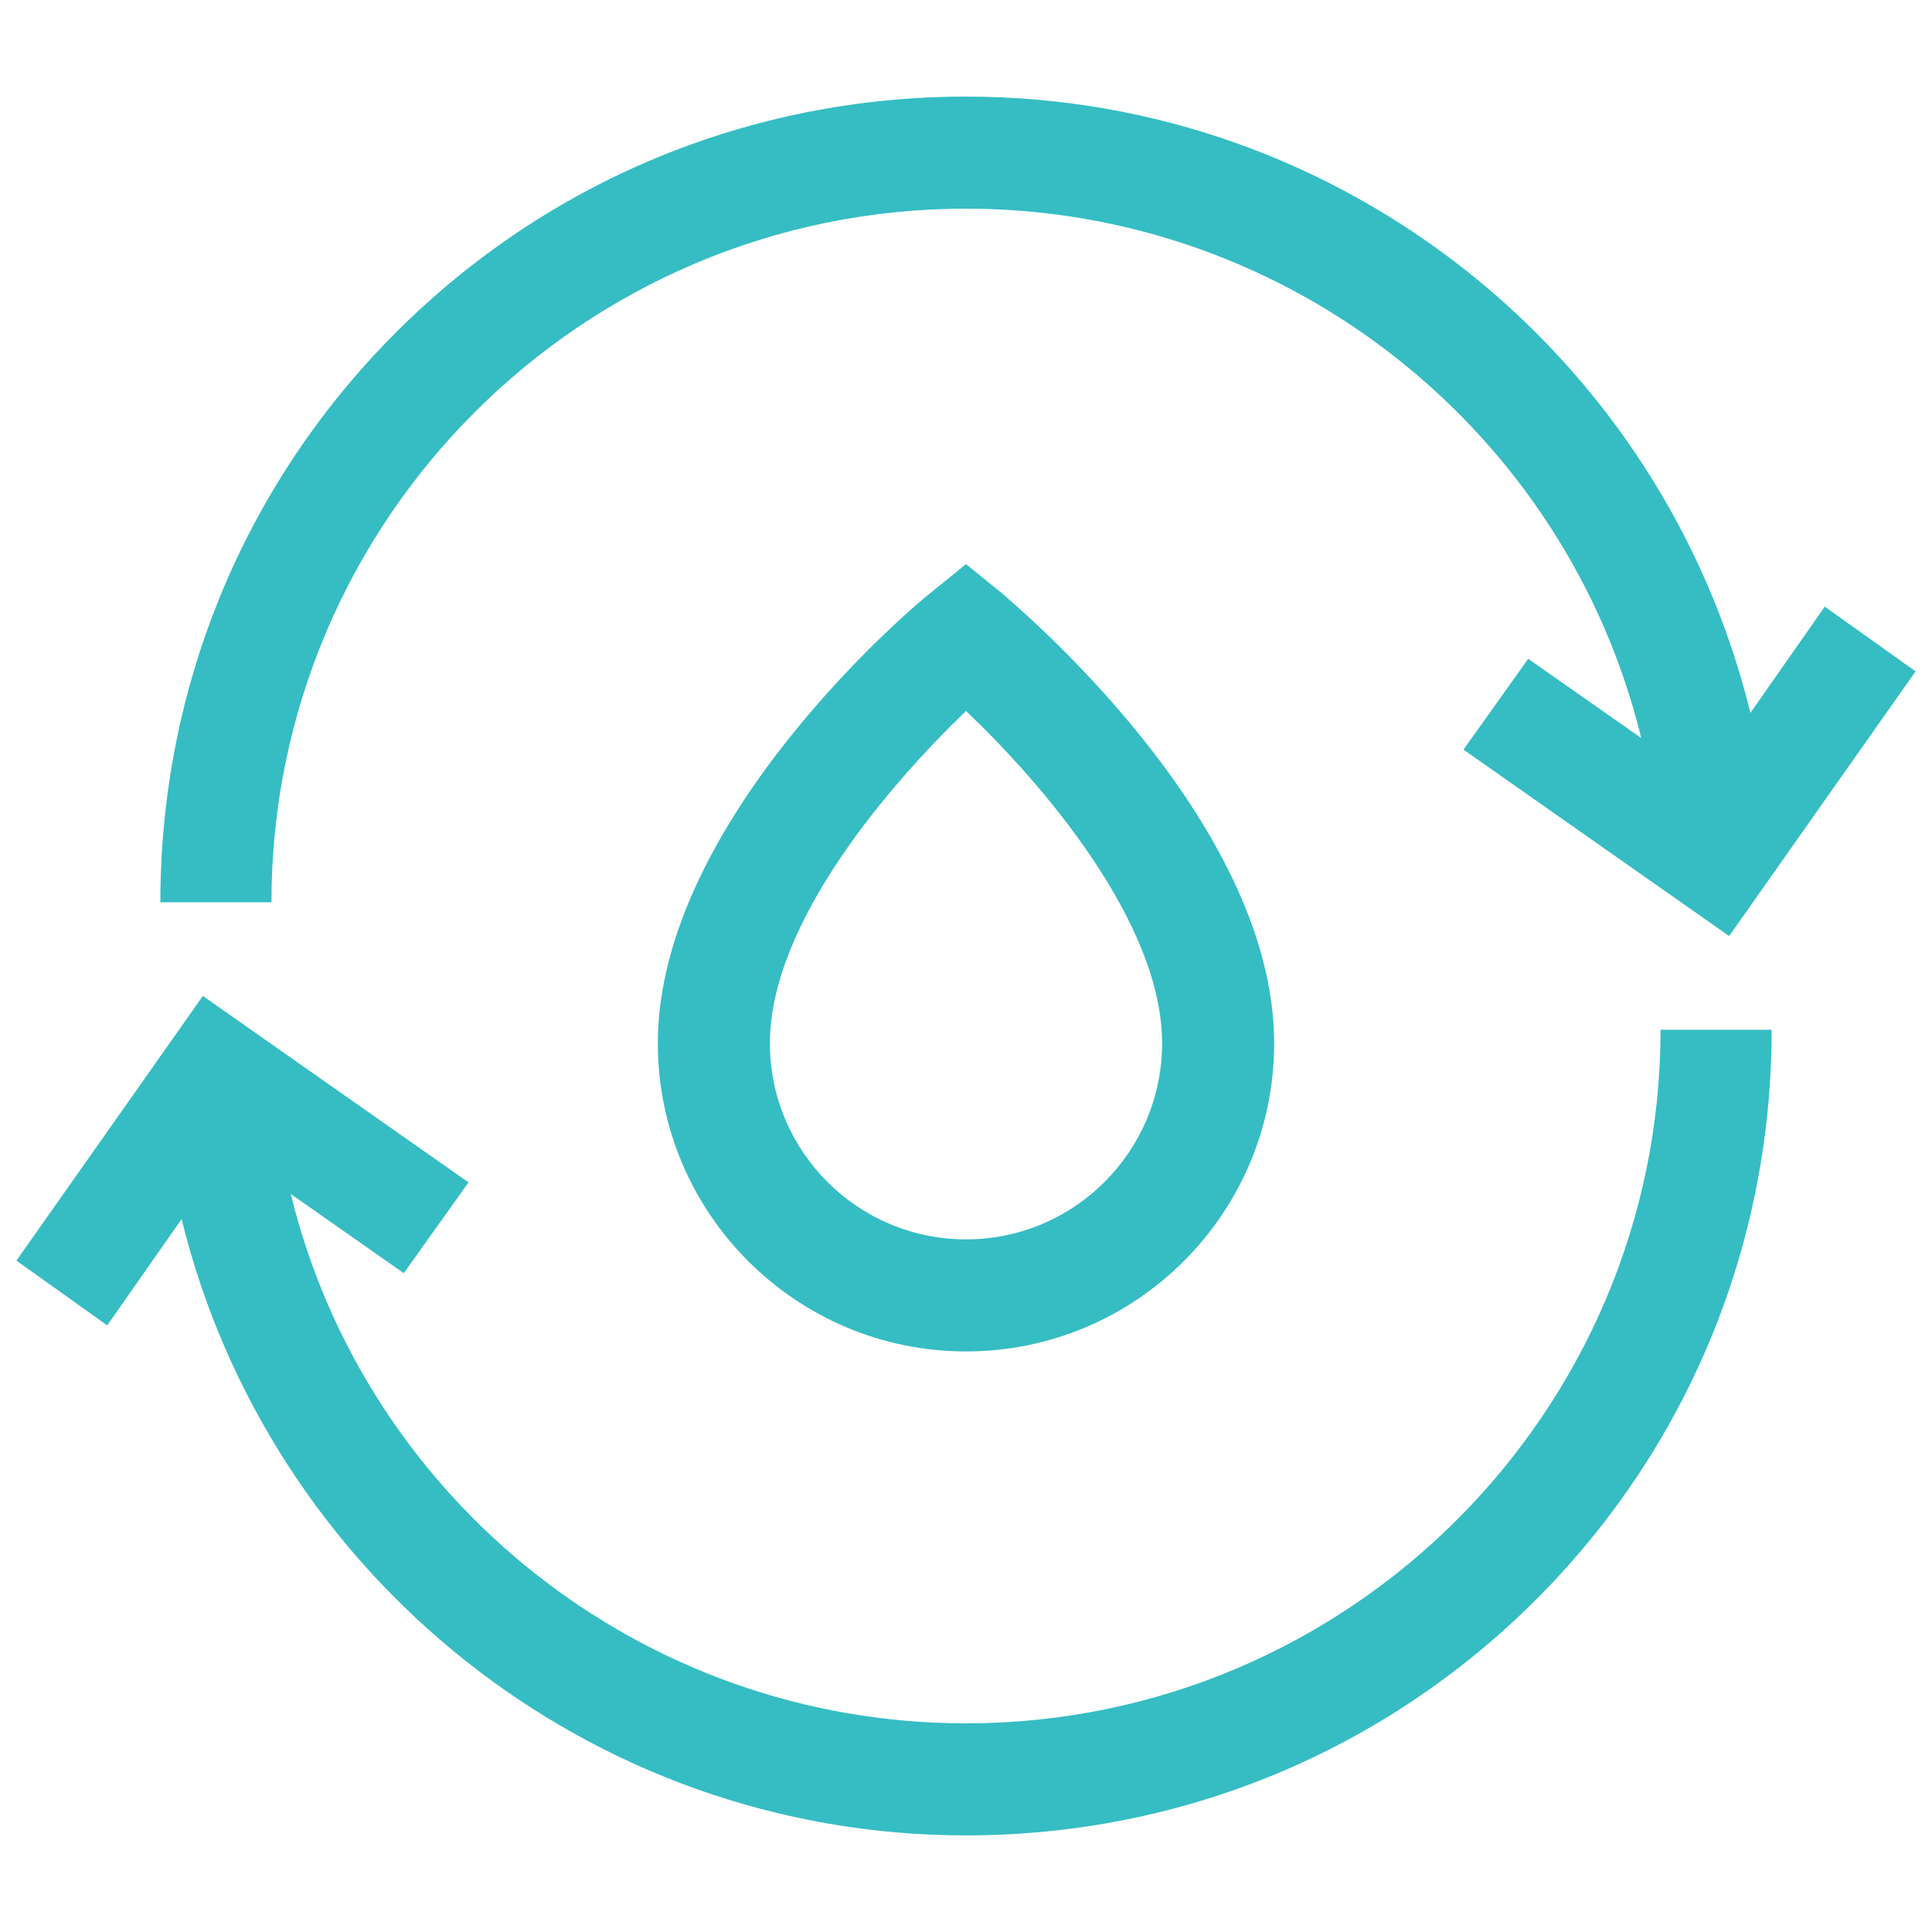
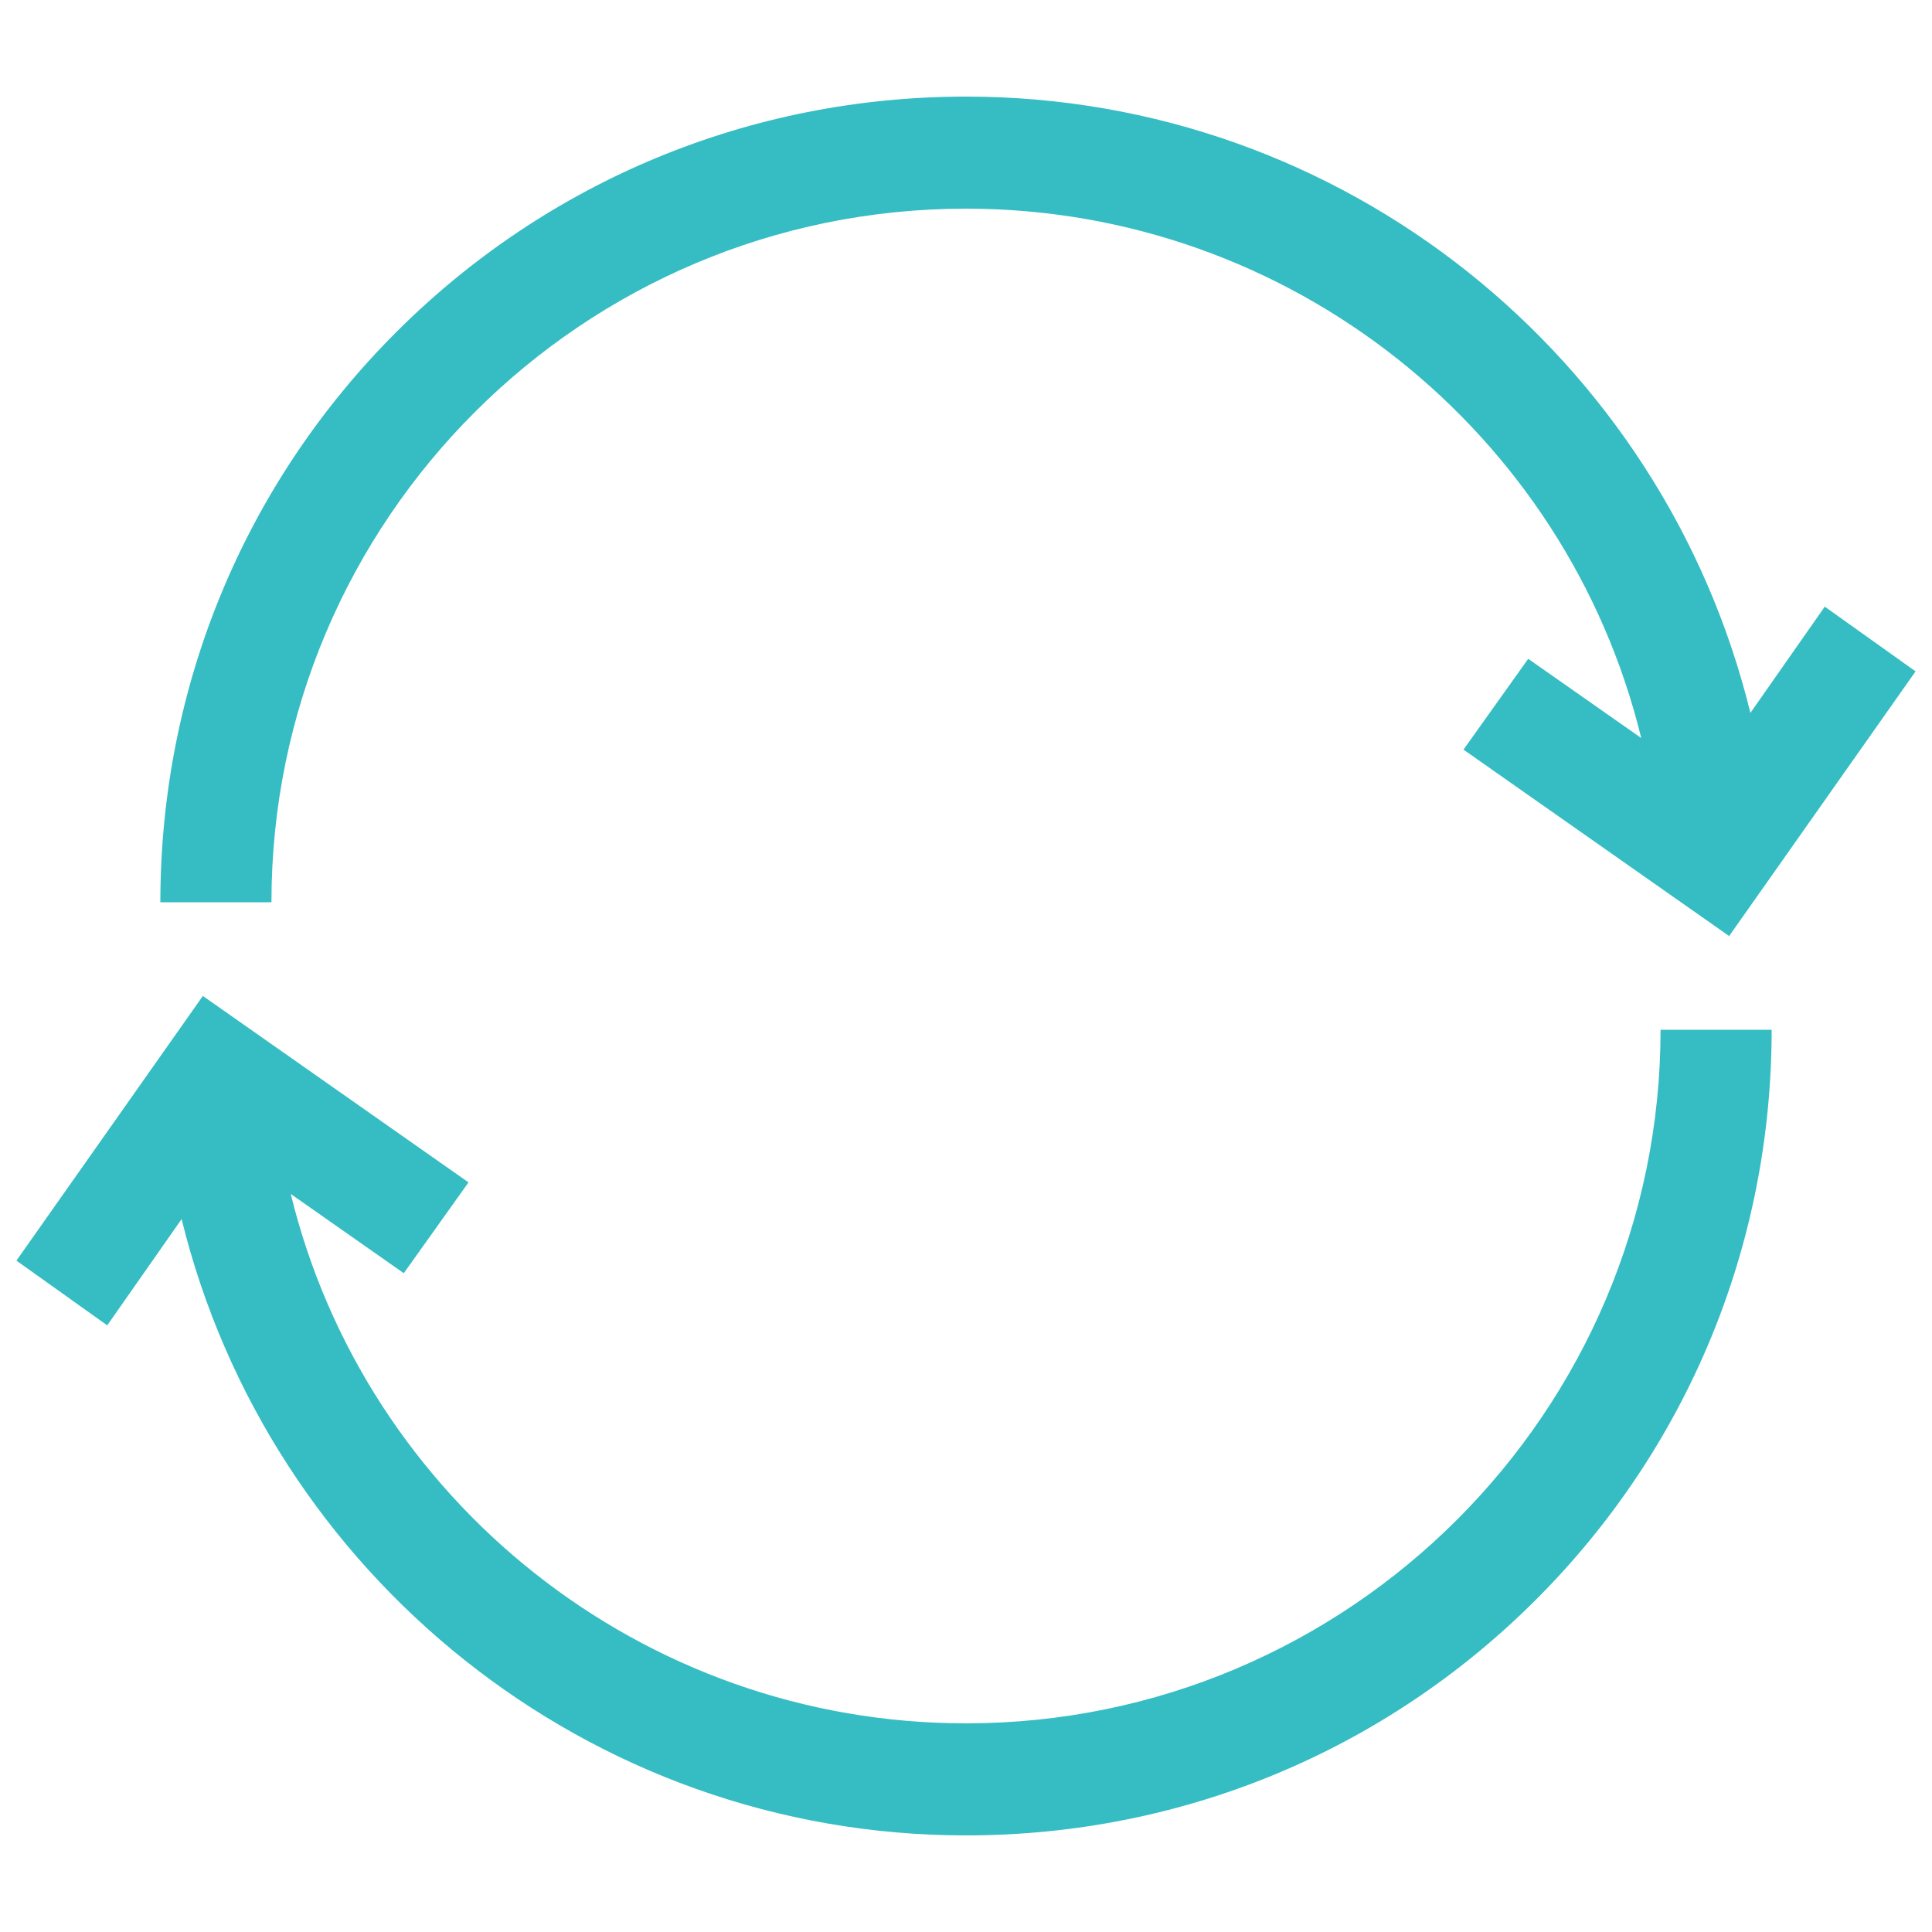
<svg xmlns="http://www.w3.org/2000/svg" version="1.1" id="Layer_1" x="0px" y="0px" viewBox="0 0 200 200" style="enable-background:new 0 0 200 200;" xml:space="preserve">
  <style type="text/css">
	.st0{fill:#35BDC3;}
</style>
  <title>services-icon-1</title>
  <g>
    <g>
      <path class="st0" d="M100,21.6c33.6,0,62.2,23.2,69.9,54.8l-11.7-8.2l-6.7,9.4L179,96.9l19.3-27.4l-9.4-6.7l-7.7,11    C172.2,37,139.1,10,100,10c-22.3,0-43.3,8.7-59,24.4s-24.4,36.7-24.4,59h11.5C28.1,53.8,60.3,21.6,100,21.6L100,21.6z" />
    </g>
    <g>
      <path class="st0" d="M100,178.4c-33.6,0-62.2-23.2-69.9-54.8l11.7,8.2l6.7-9.4L21,103.1L1.7,130.5l9.4,6.7l7.7-11    C27.8,162.9,60.9,190,100,190c22.3,0,43.3-8.7,59-24.4s24.4-36.7,24.4-59h-11.5C171.9,146.1,139.7,178.4,100,178.4L100,178.4z" />
    </g>
    <g>
-       <path class="st0" d="M100,58.4l-3.7,3c-1.2,0.9-28.2,23.4-28.2,46.6c0,17.6,14.3,31.9,31.9,31.9s31.9-14.3,31.9-31.9    c0-23.2-27.1-45.6-28.2-46.6L100,58.4z M120.3,108c0,11.2-9.1,20.3-20.3,20.3s-20.3-9.1-20.3-20.3c0-12.5,12.5-26.9,20.3-34.4    C107.9,81.1,120.3,95.5,120.3,108z" />
-     </g>
+       </g>
  </g>
</svg>